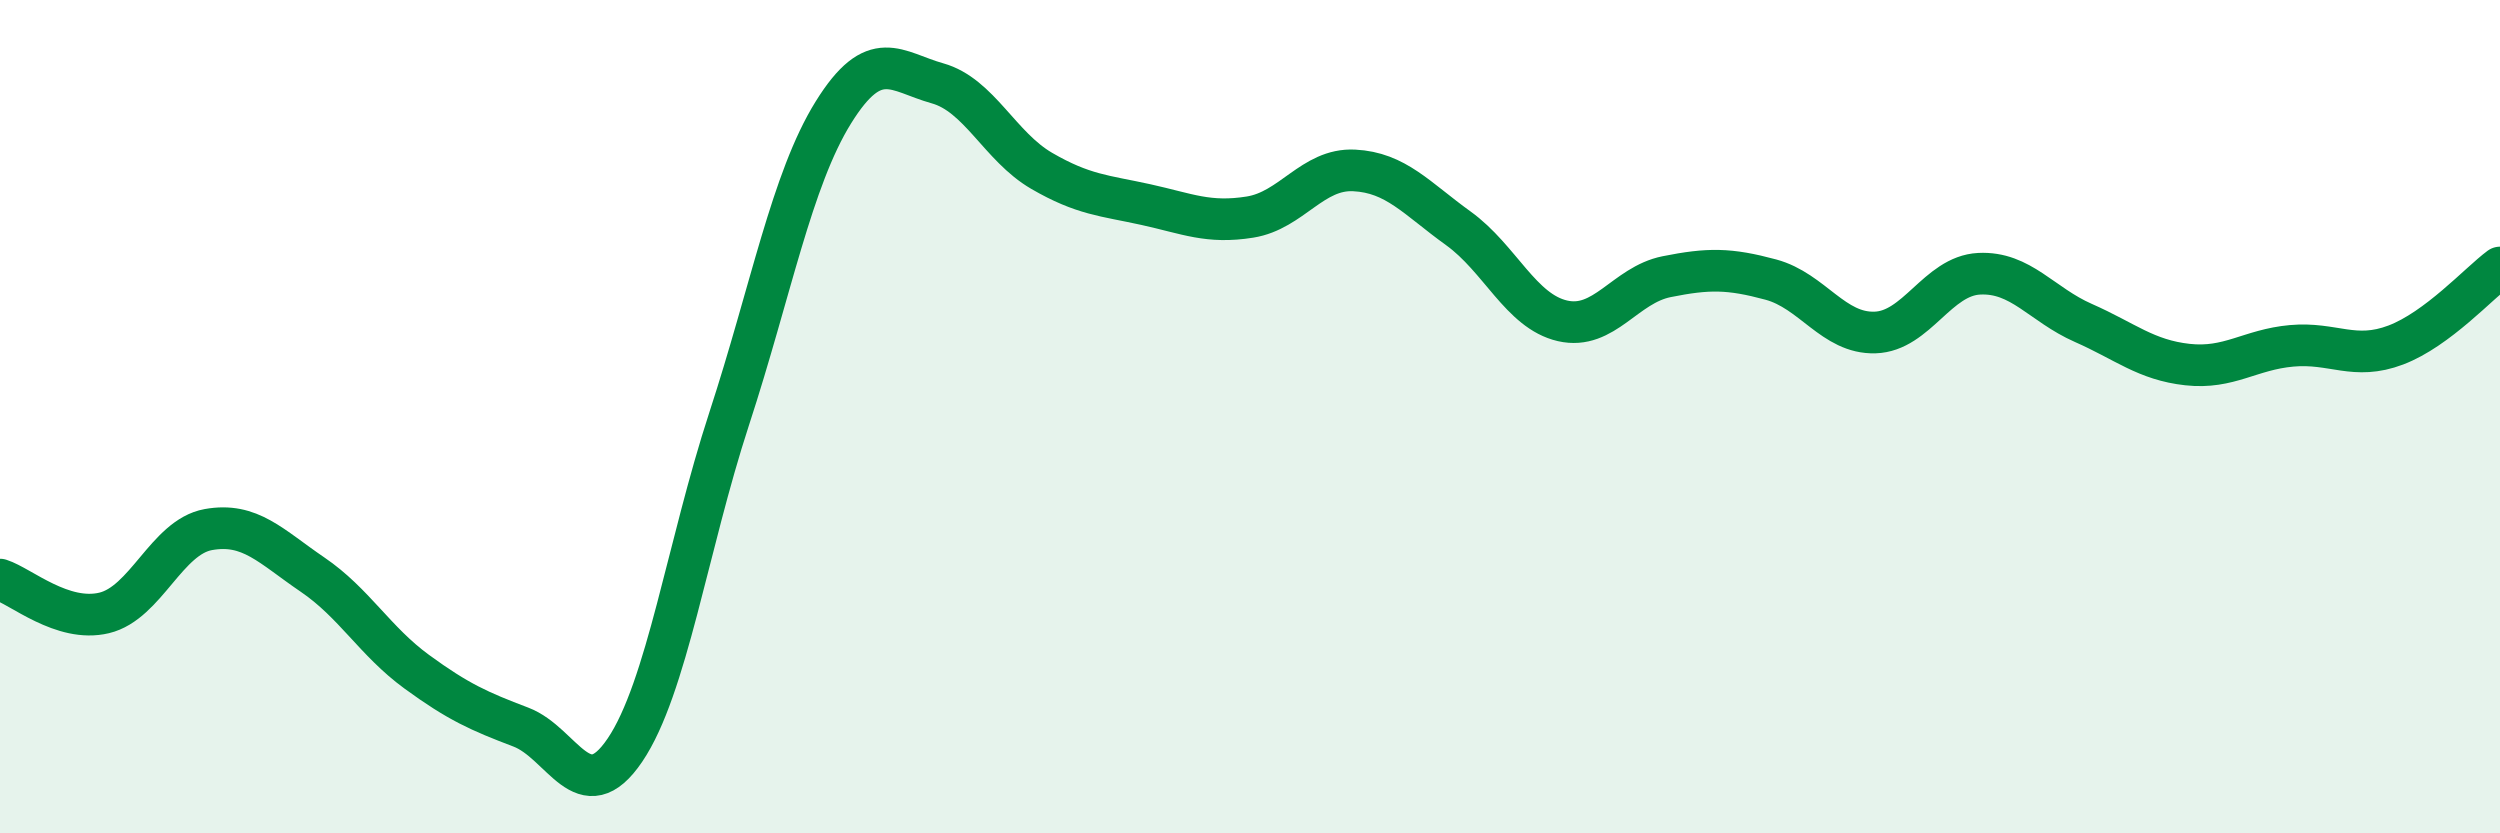
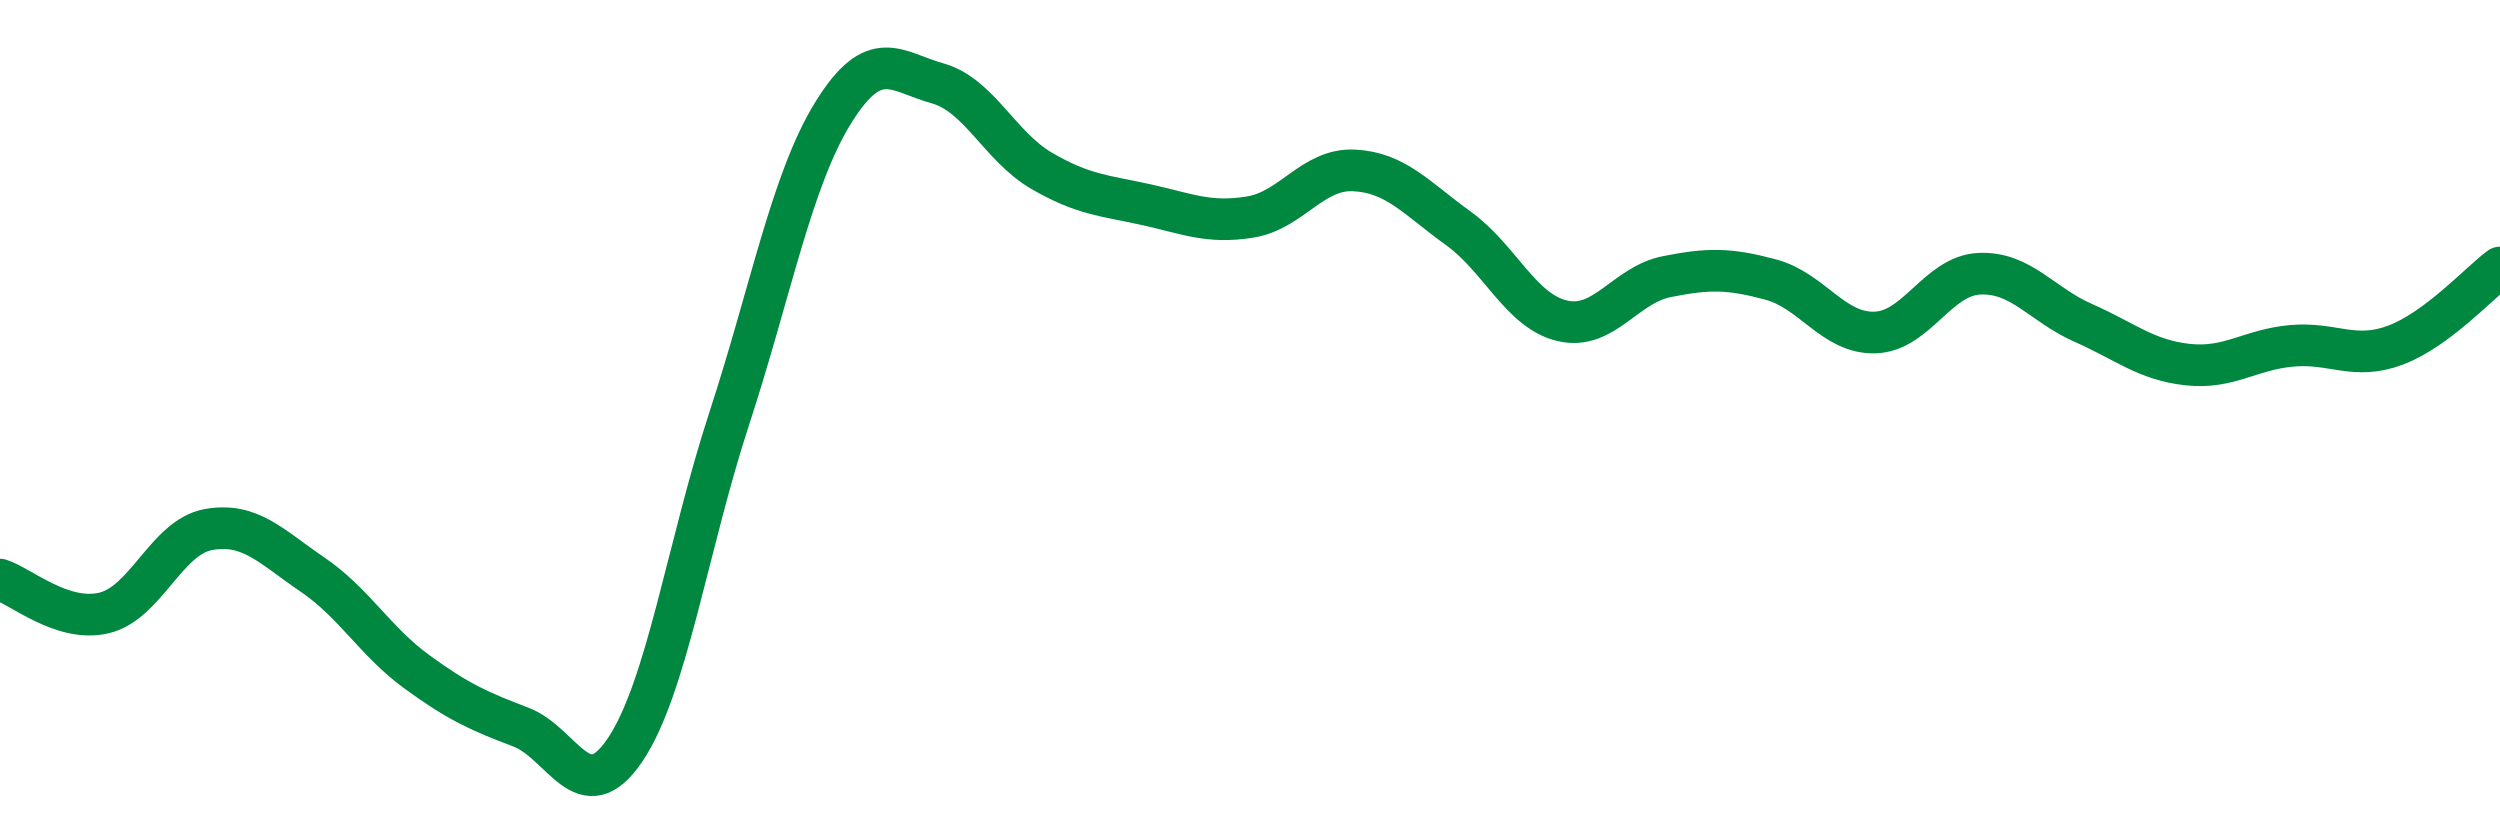
<svg xmlns="http://www.w3.org/2000/svg" width="60" height="20" viewBox="0 0 60 20">
-   <path d="M 0,13.91 C 0.5,14.07 1.5,14.95 2.5,14.71 C 3.5,14.47 4,12.89 5,12.71 C 6,12.53 6.5,13.11 7.5,13.79 C 8.5,14.47 9,15.39 10,16.12 C 11,16.85 11.5,17.07 12.5,17.45 C 13.5,17.83 14,19.48 15,18 C 16,16.52 16.5,13.11 17.5,10.05 C 18.5,6.99 19,4.31 20,2.7 C 21,1.09 21.5,1.72 22.5,2 C 23.5,2.28 24,3.52 25,4.1 C 26,4.68 26.5,4.69 27.5,4.91 C 28.5,5.13 29,5.37 30,5.21 C 31,5.05 31.5,4.04 32.5,4.09 C 33.5,4.14 34,4.76 35,5.48 C 36,6.2 36.5,7.47 37.5,7.7 C 38.5,7.93 39,6.84 40,6.64 C 41,6.44 41.5,6.44 42.5,6.71 C 43.5,6.98 44,8.01 45,7.98 C 46,7.95 46.5,6.62 47.5,6.57 C 48.5,6.52 49,7.31 50,7.75 C 51,8.19 51.5,8.64 52.5,8.75 C 53.5,8.86 54,8.39 55,8.3 C 56,8.21 56.5,8.66 57.5,8.28 C 58.5,7.9 59.5,6.79 60,6.42L60 20L0 20Z" fill="#008740" opacity="0.1" stroke-linecap="round" stroke-linejoin="round" />
  <path d="M 0,13.91 C 0.5,14.07 1.5,14.95 2.5,14.71 C 3.5,14.47 4,12.89 5,12.71 C 6,12.53 6.5,13.11 7.5,13.79 C 8.5,14.47 9,15.39 10,16.12 C 11,16.85 11.5,17.07 12.5,17.45 C 13.5,17.83 14,19.48 15,18 C 16,16.52 16.5,13.11 17.5,10.05 C 18.5,6.99 19,4.31 20,2.7 C 21,1.09 21.5,1.72 22.5,2 C 23.5,2.28 24,3.52 25,4.1 C 26,4.68 26.5,4.69 27.5,4.91 C 28.5,5.13 29,5.37 30,5.21 C 31,5.05 31.5,4.04 32.5,4.09 C 33.5,4.14 34,4.76 35,5.48 C 36,6.2 36.5,7.47 37.5,7.7 C 38.5,7.93 39,6.84 40,6.64 C 41,6.44 41.5,6.44 42.5,6.71 C 43.5,6.98 44,8.01 45,7.98 C 46,7.95 46.5,6.62 47.5,6.57 C 48.5,6.52 49,7.31 50,7.75 C 51,8.19 51.5,8.64 52.5,8.75 C 53.5,8.86 54,8.39 55,8.3 C 56,8.21 56.5,8.66 57.5,8.28 C 58.5,7.9 59.5,6.79 60,6.42" stroke="#008740" stroke-width="1" fill="none" stroke-linecap="round" stroke-linejoin="round" />
</svg>